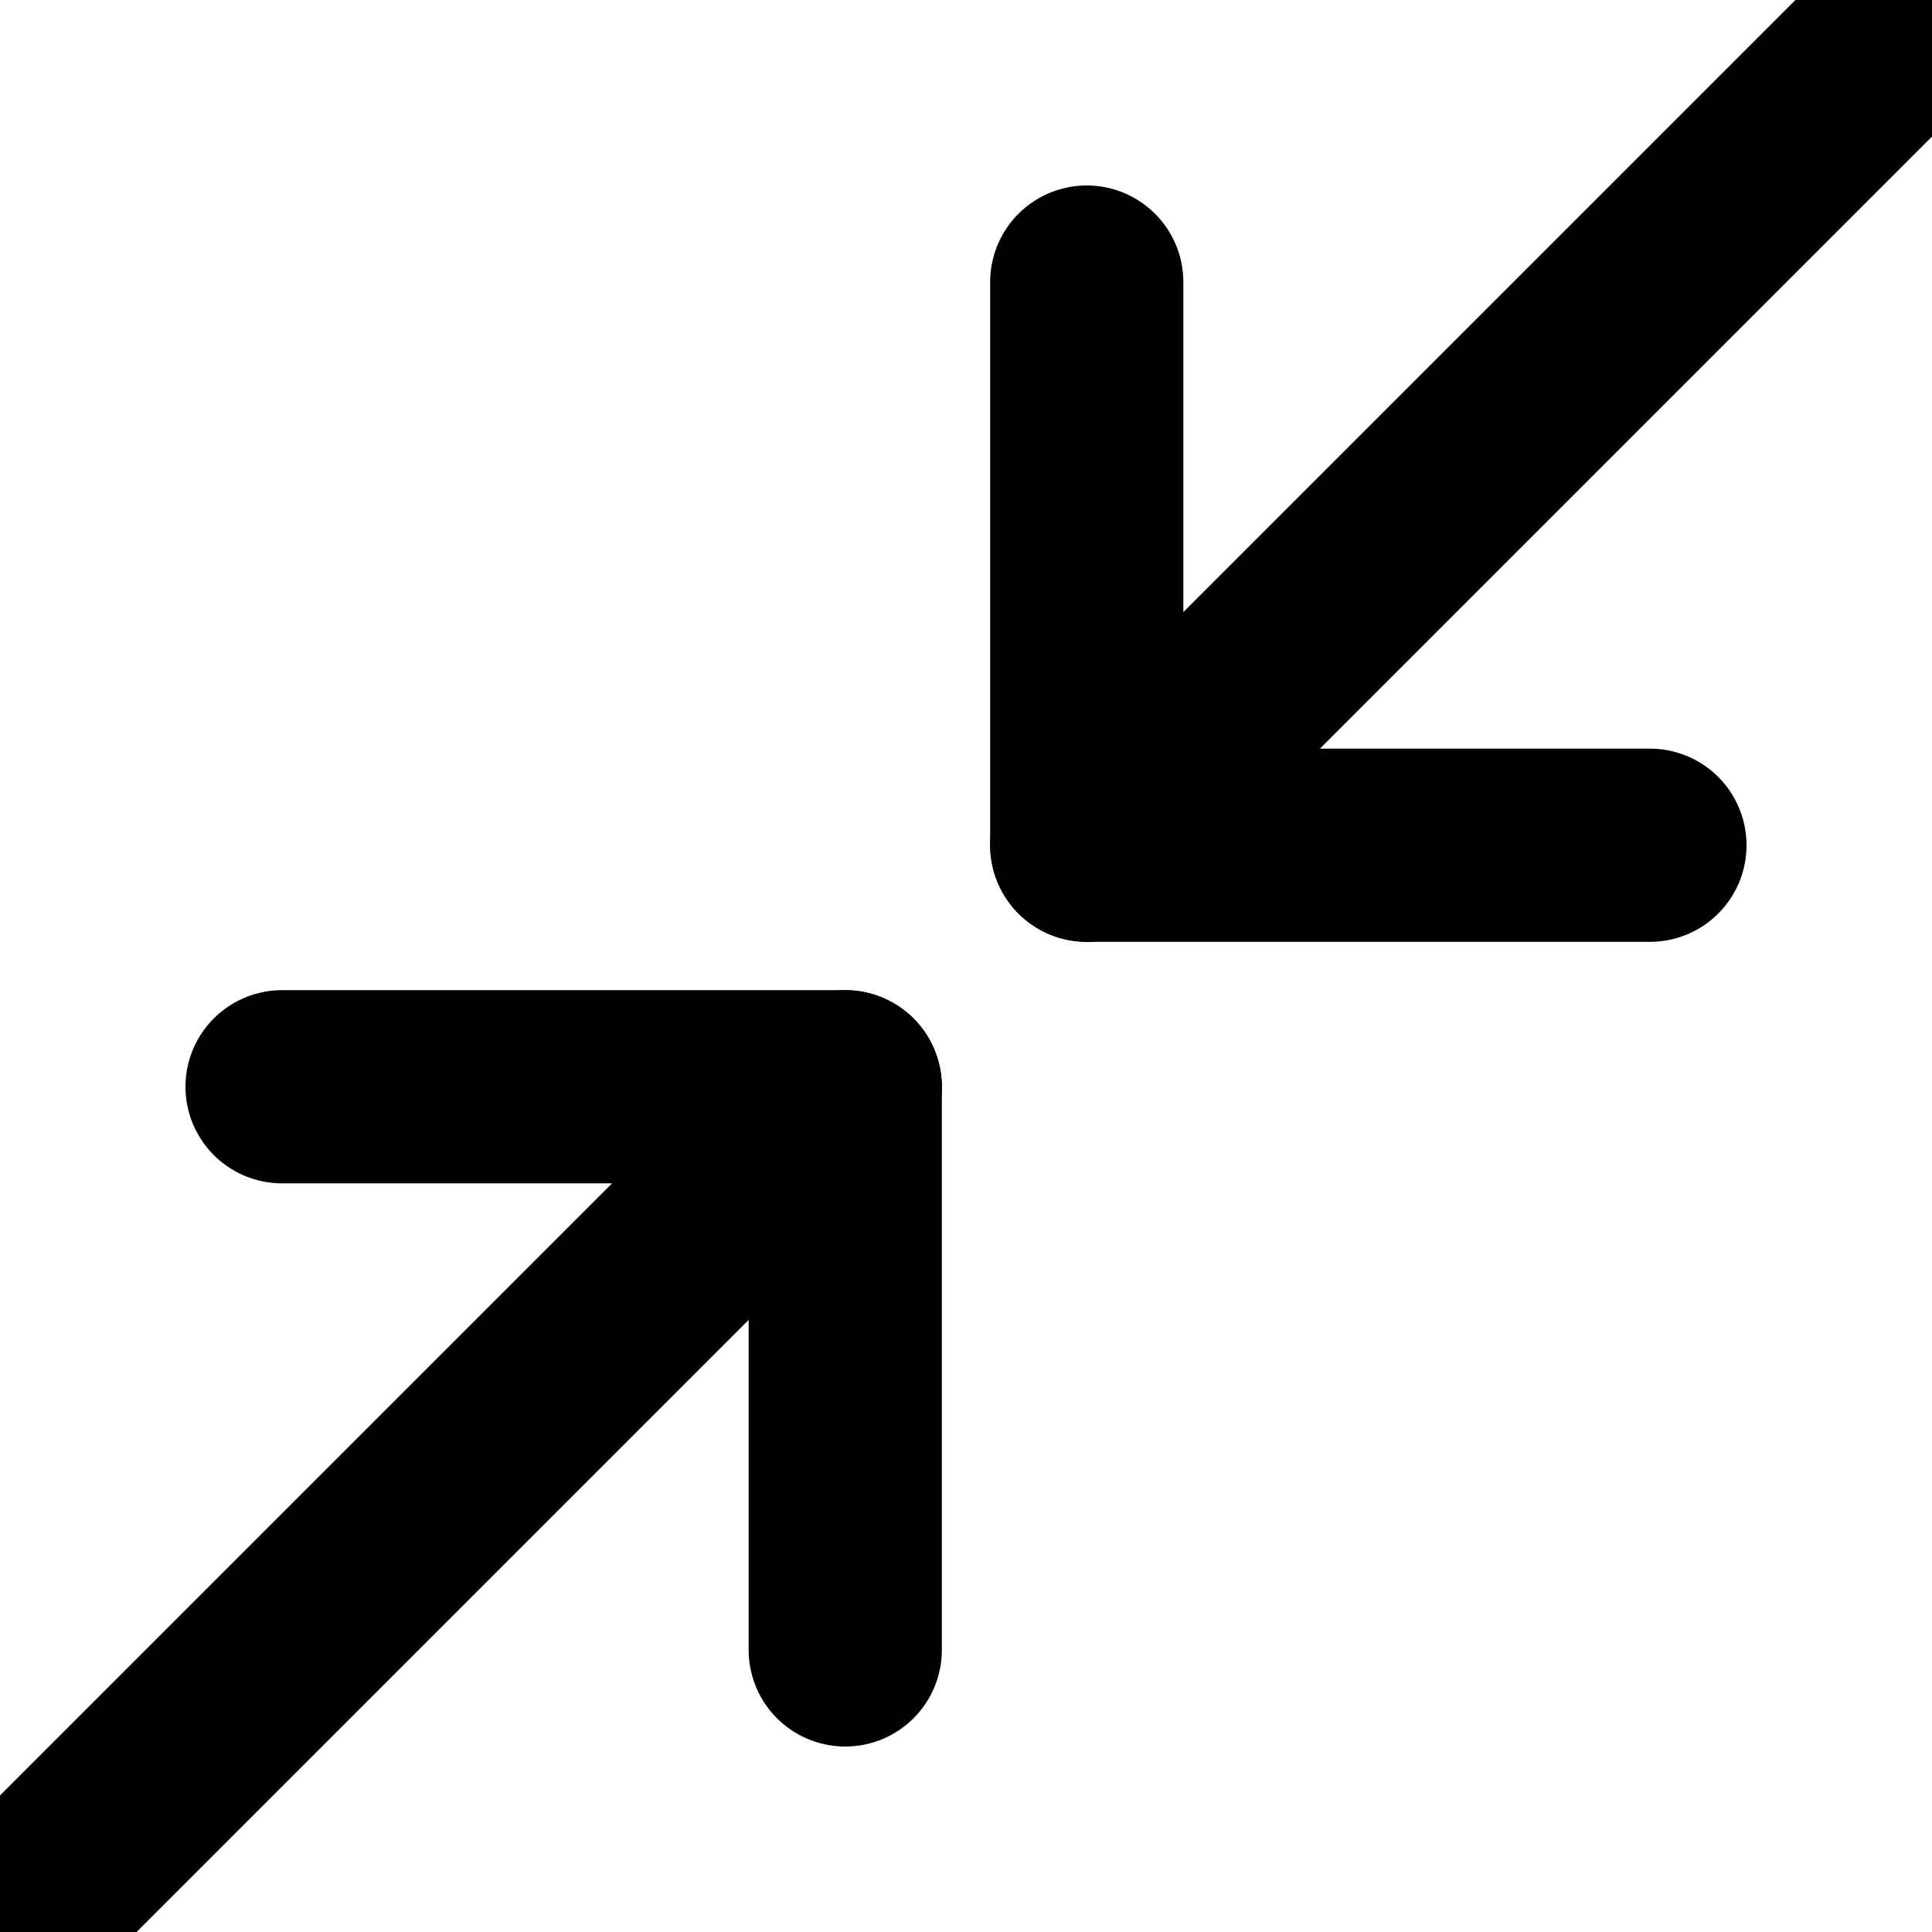
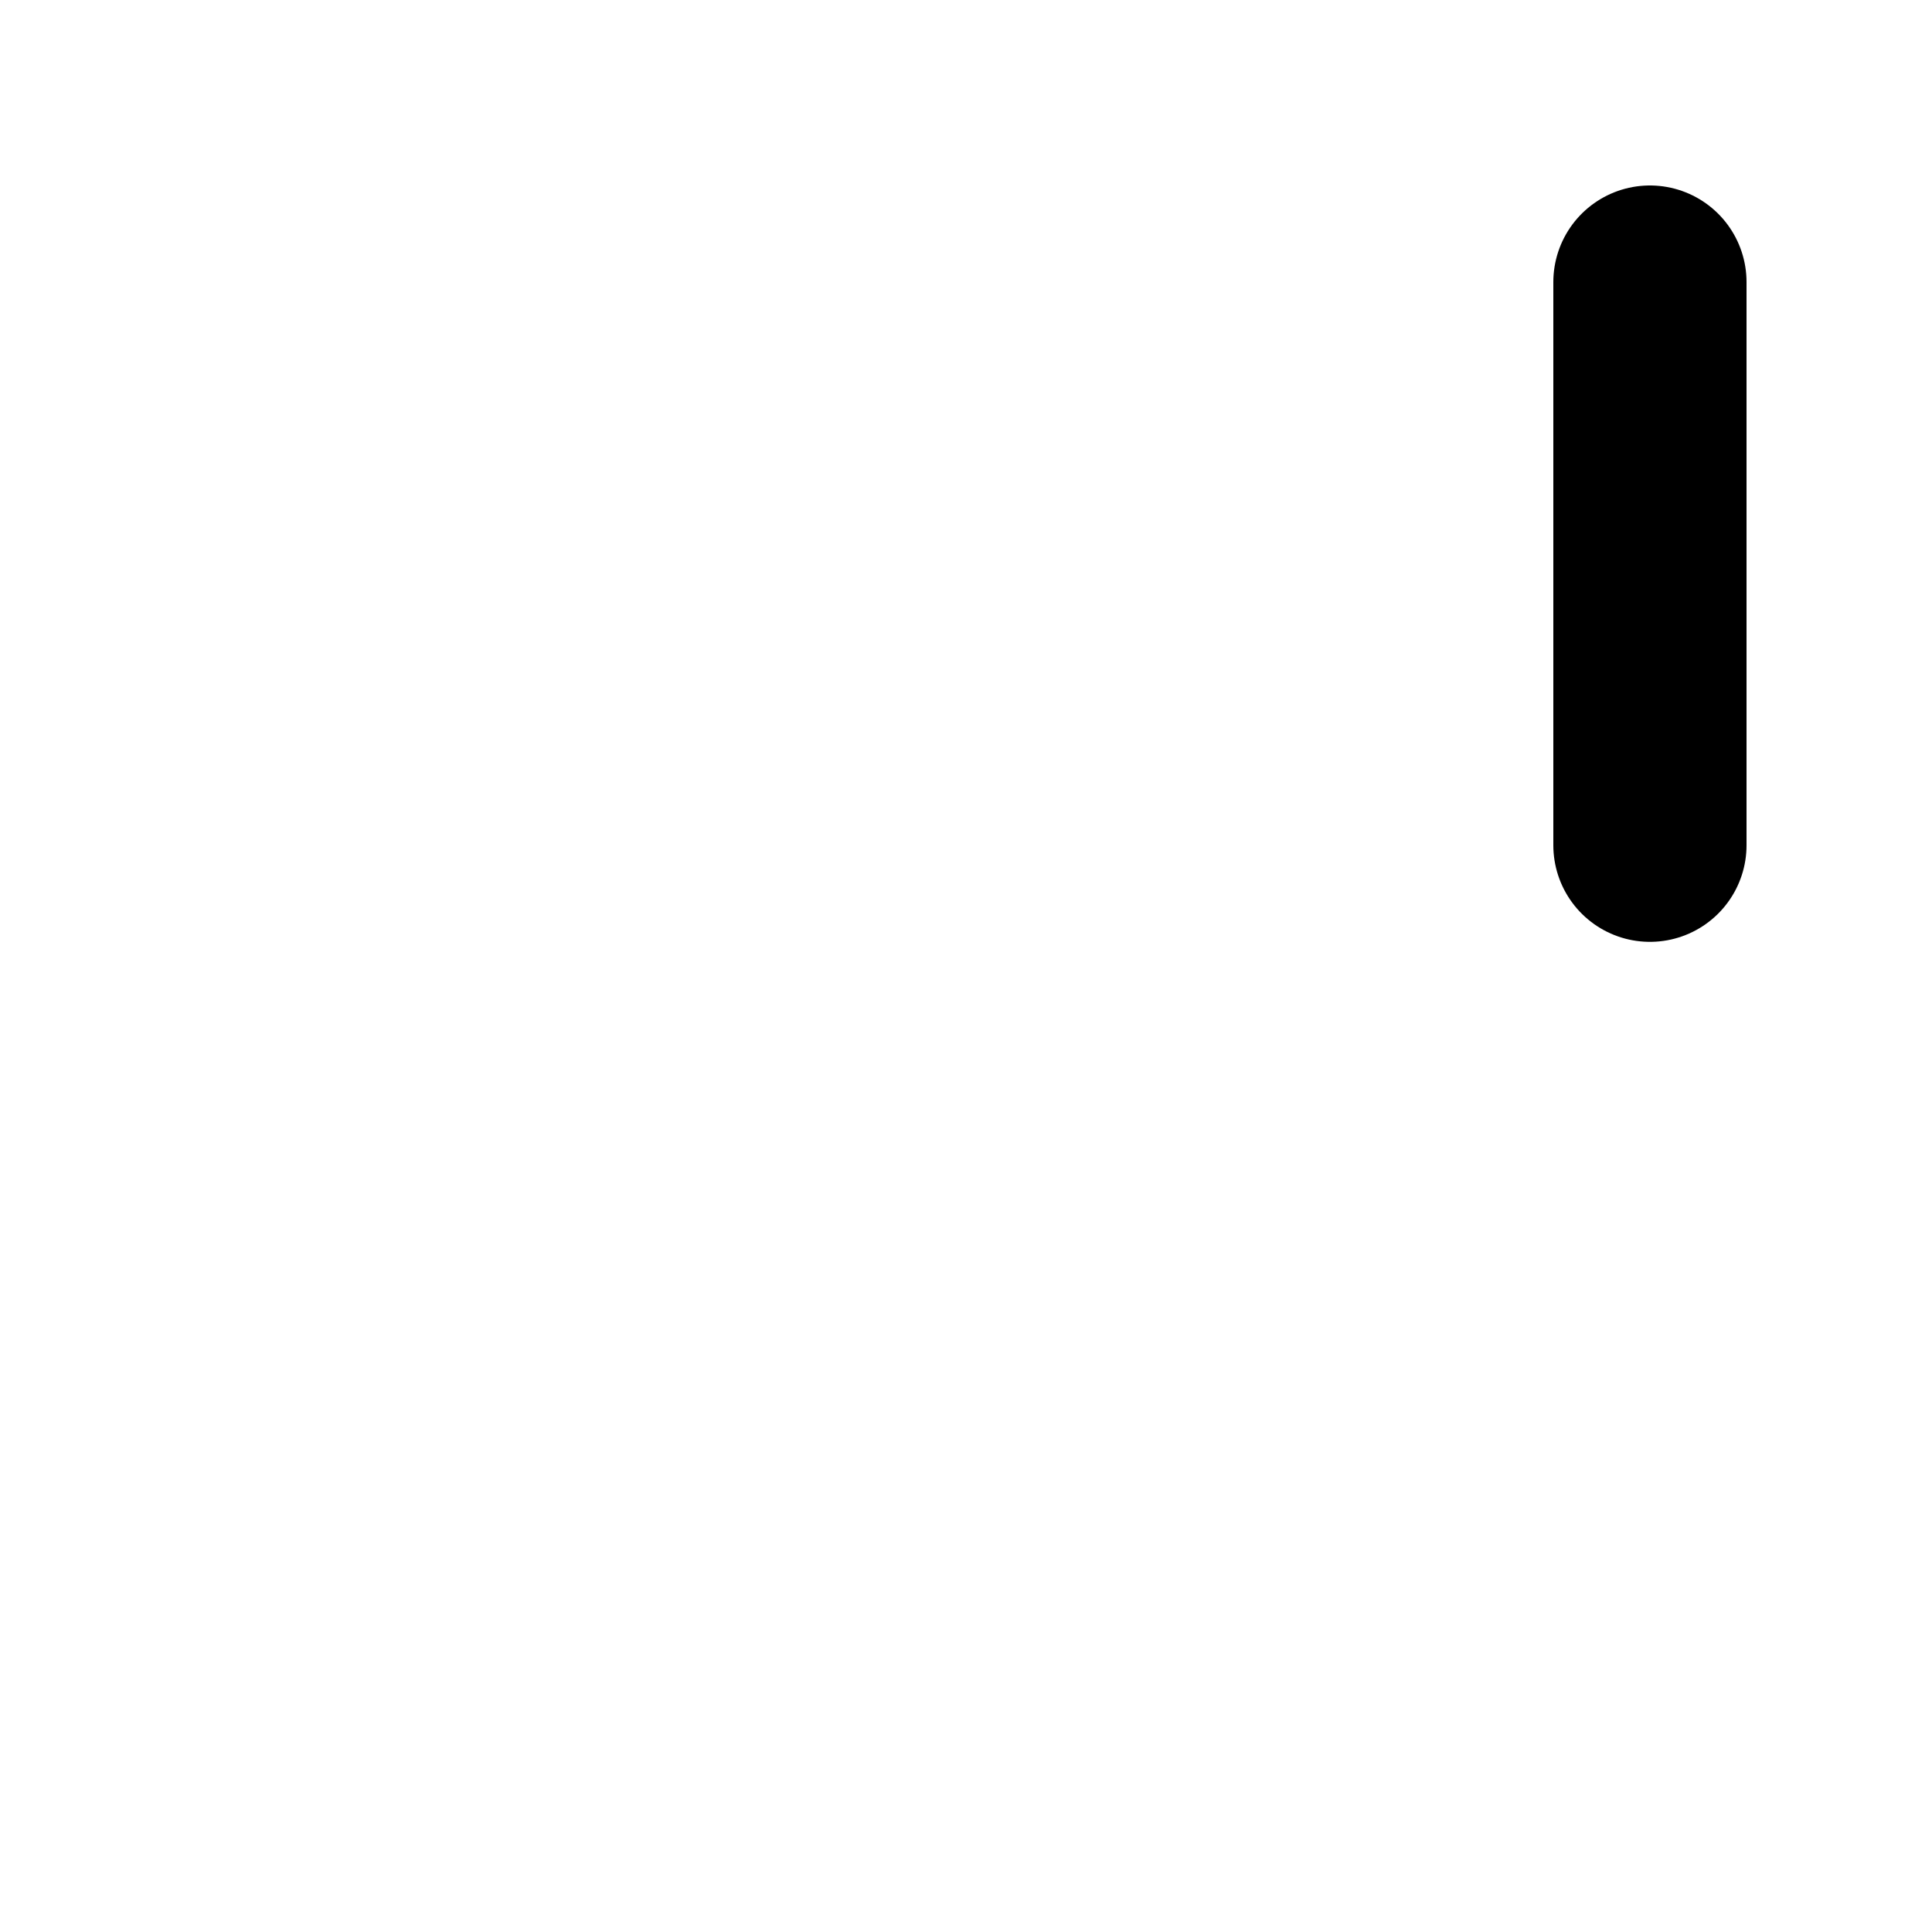
<svg xmlns="http://www.w3.org/2000/svg" xmlns:xlink="http://www.w3.org/1999/xlink" version="1.1" id="Layer_1" x="0px" y="0px" viewBox="0 0 20 20" style="enable-background:new 0 0 20 20;" xml:space="preserve">
  <style type="text/css">
	.st0{clip-path:url(#SVGID_00000031894524133871774210000005012042947647884947_);}
	.st1{fill:none;stroke:#000000;stroke-width:2;stroke-linecap:round;stroke-linejoin:round;}
</style>
  <g>
    <defs>
      <rect id="SVGID_1_" width="20" height="20" />
    </defs>
    <clipPath id="SVGID_00000047053810867201251770000007276236273141406851_">
      <use xlink:href="#SVGID_1_" style="overflow:visible;" />
    </clipPath>
    <g style="clip-path:url(#SVGID_00000047053810867201251770000007276236273141406851_);">
-       <path class="st1" d="M11.25,8.75l8.33-8.33" />
-       <path class="st1" d="M0.42,19.58l8.33-8.33" />
-       <path class="st1" d="M17.08,8.75h-5.83V2.92" />
-       <path class="st1" d="M8.75,17.08v-5.83H2.92" />
+       <path class="st1" d="M17.08,8.75V2.92" />
    </g>
  </g>
</svg>